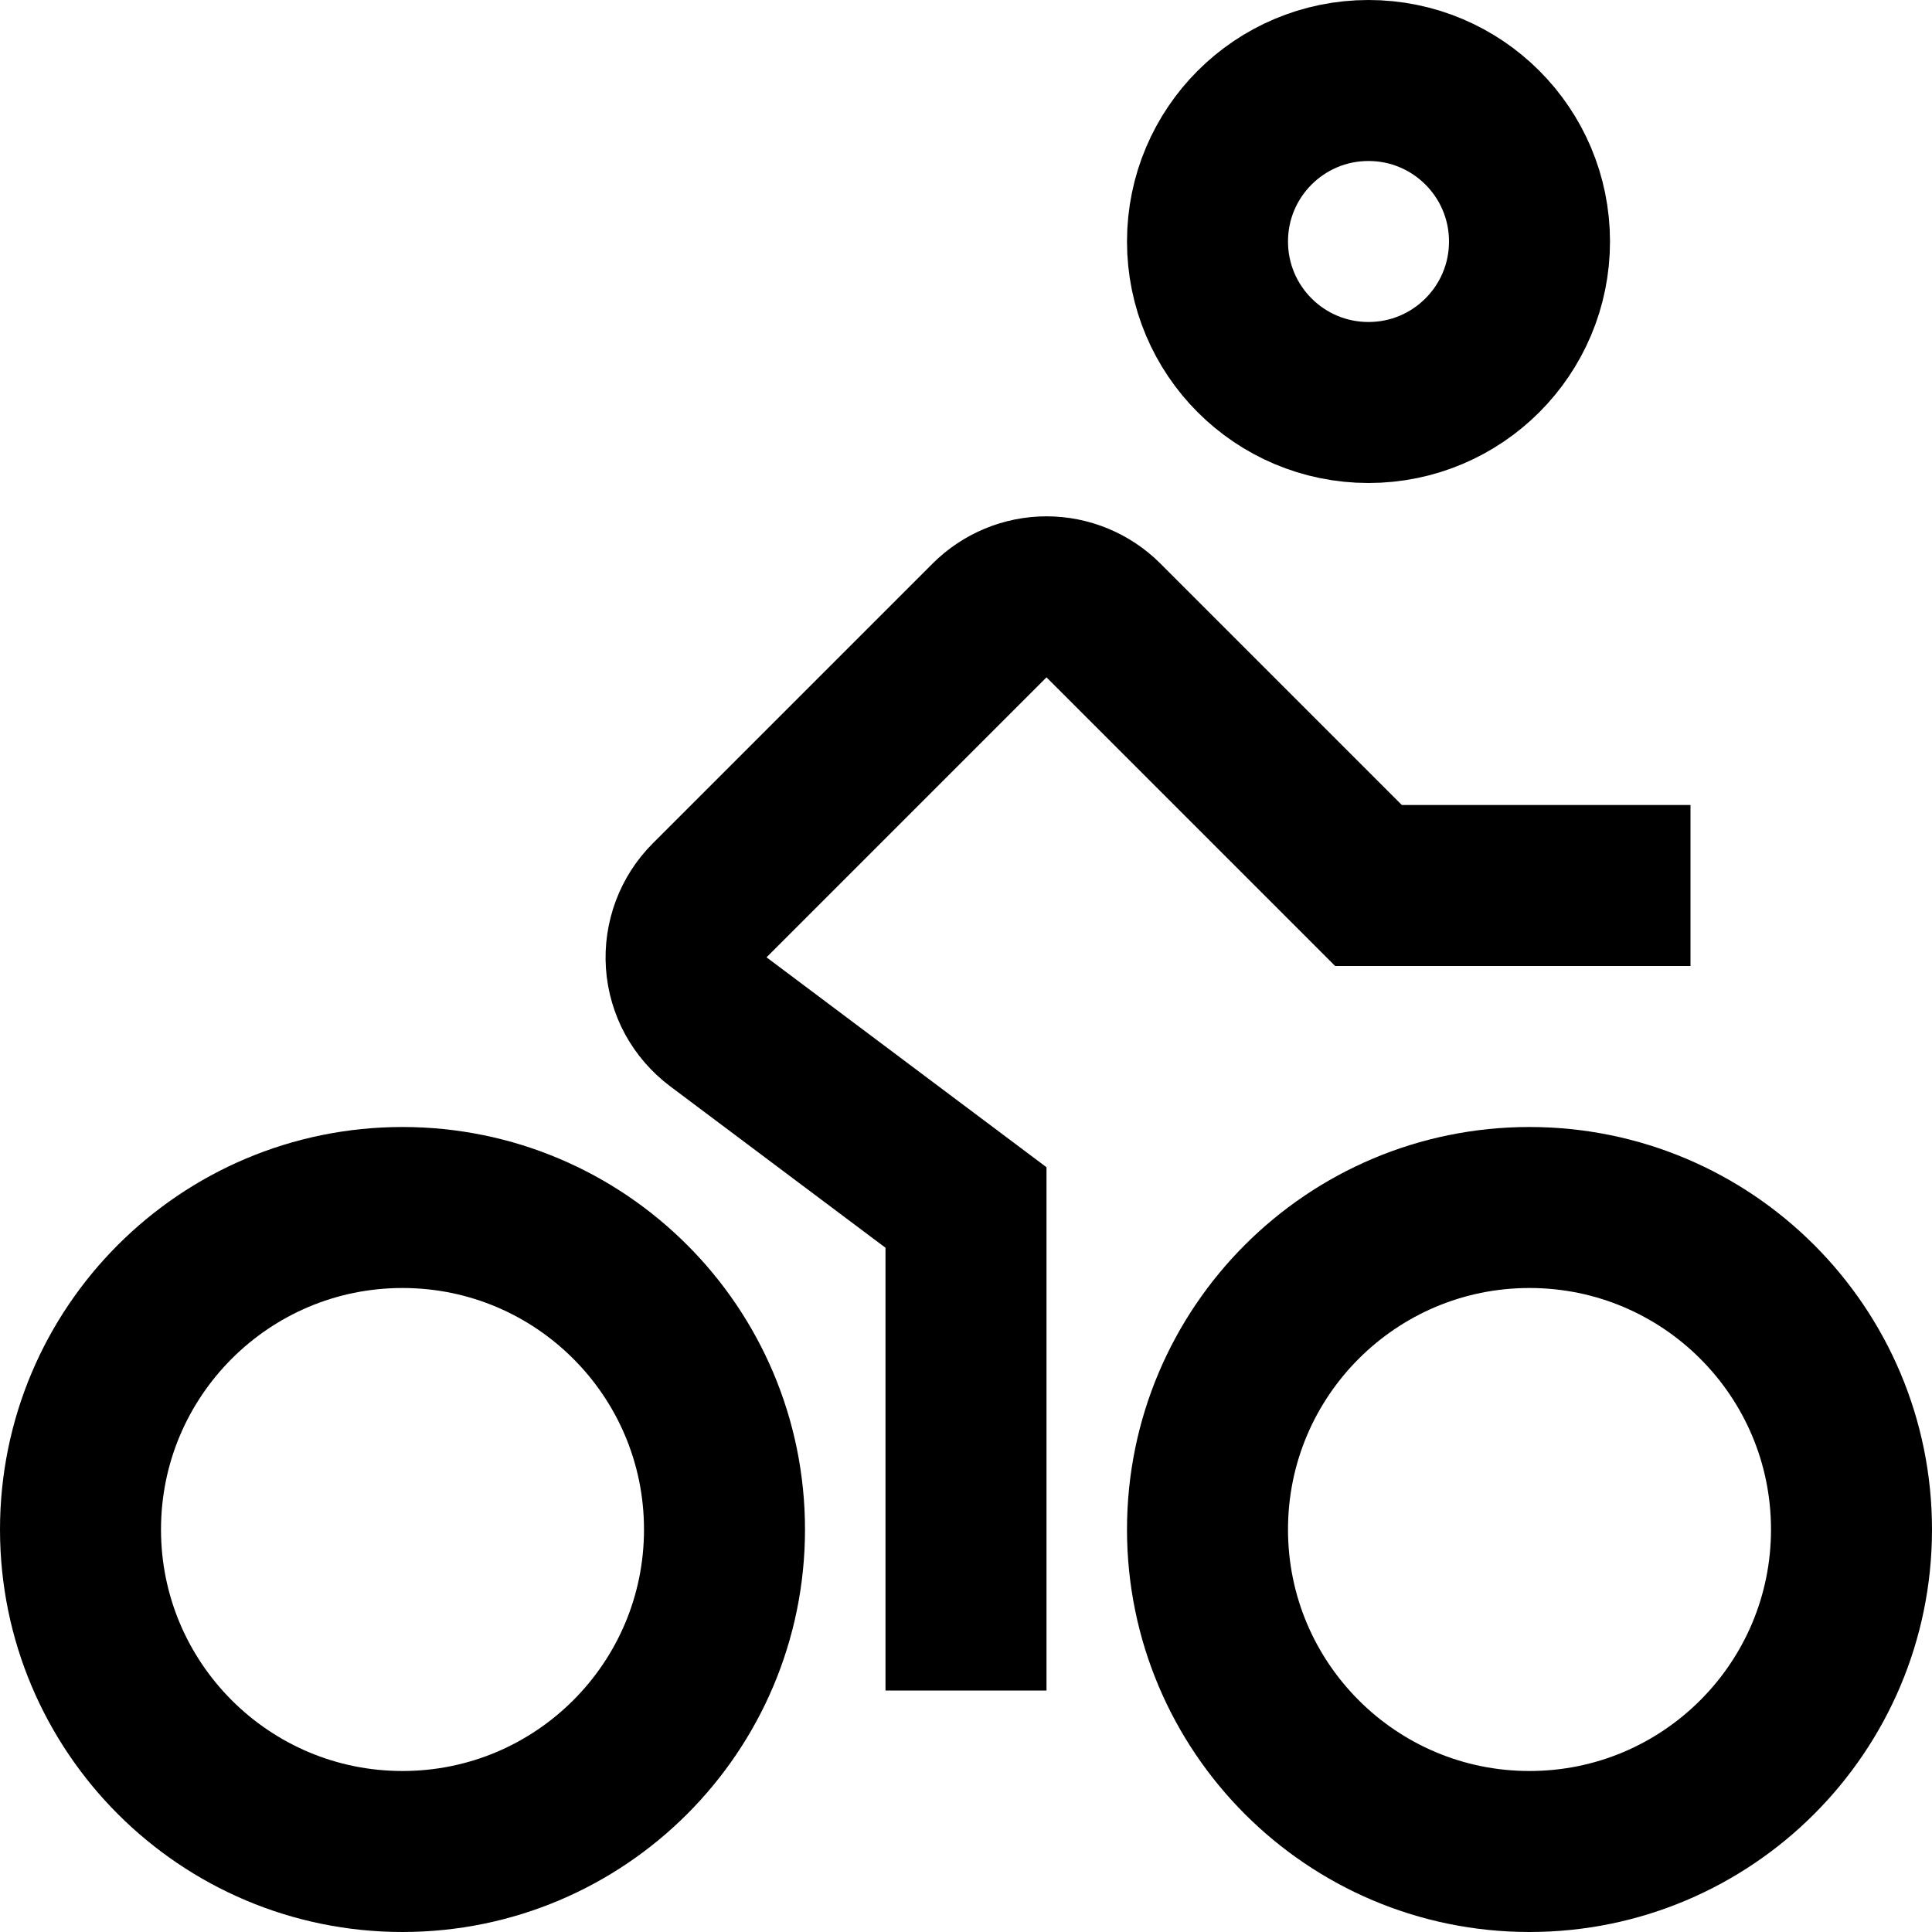
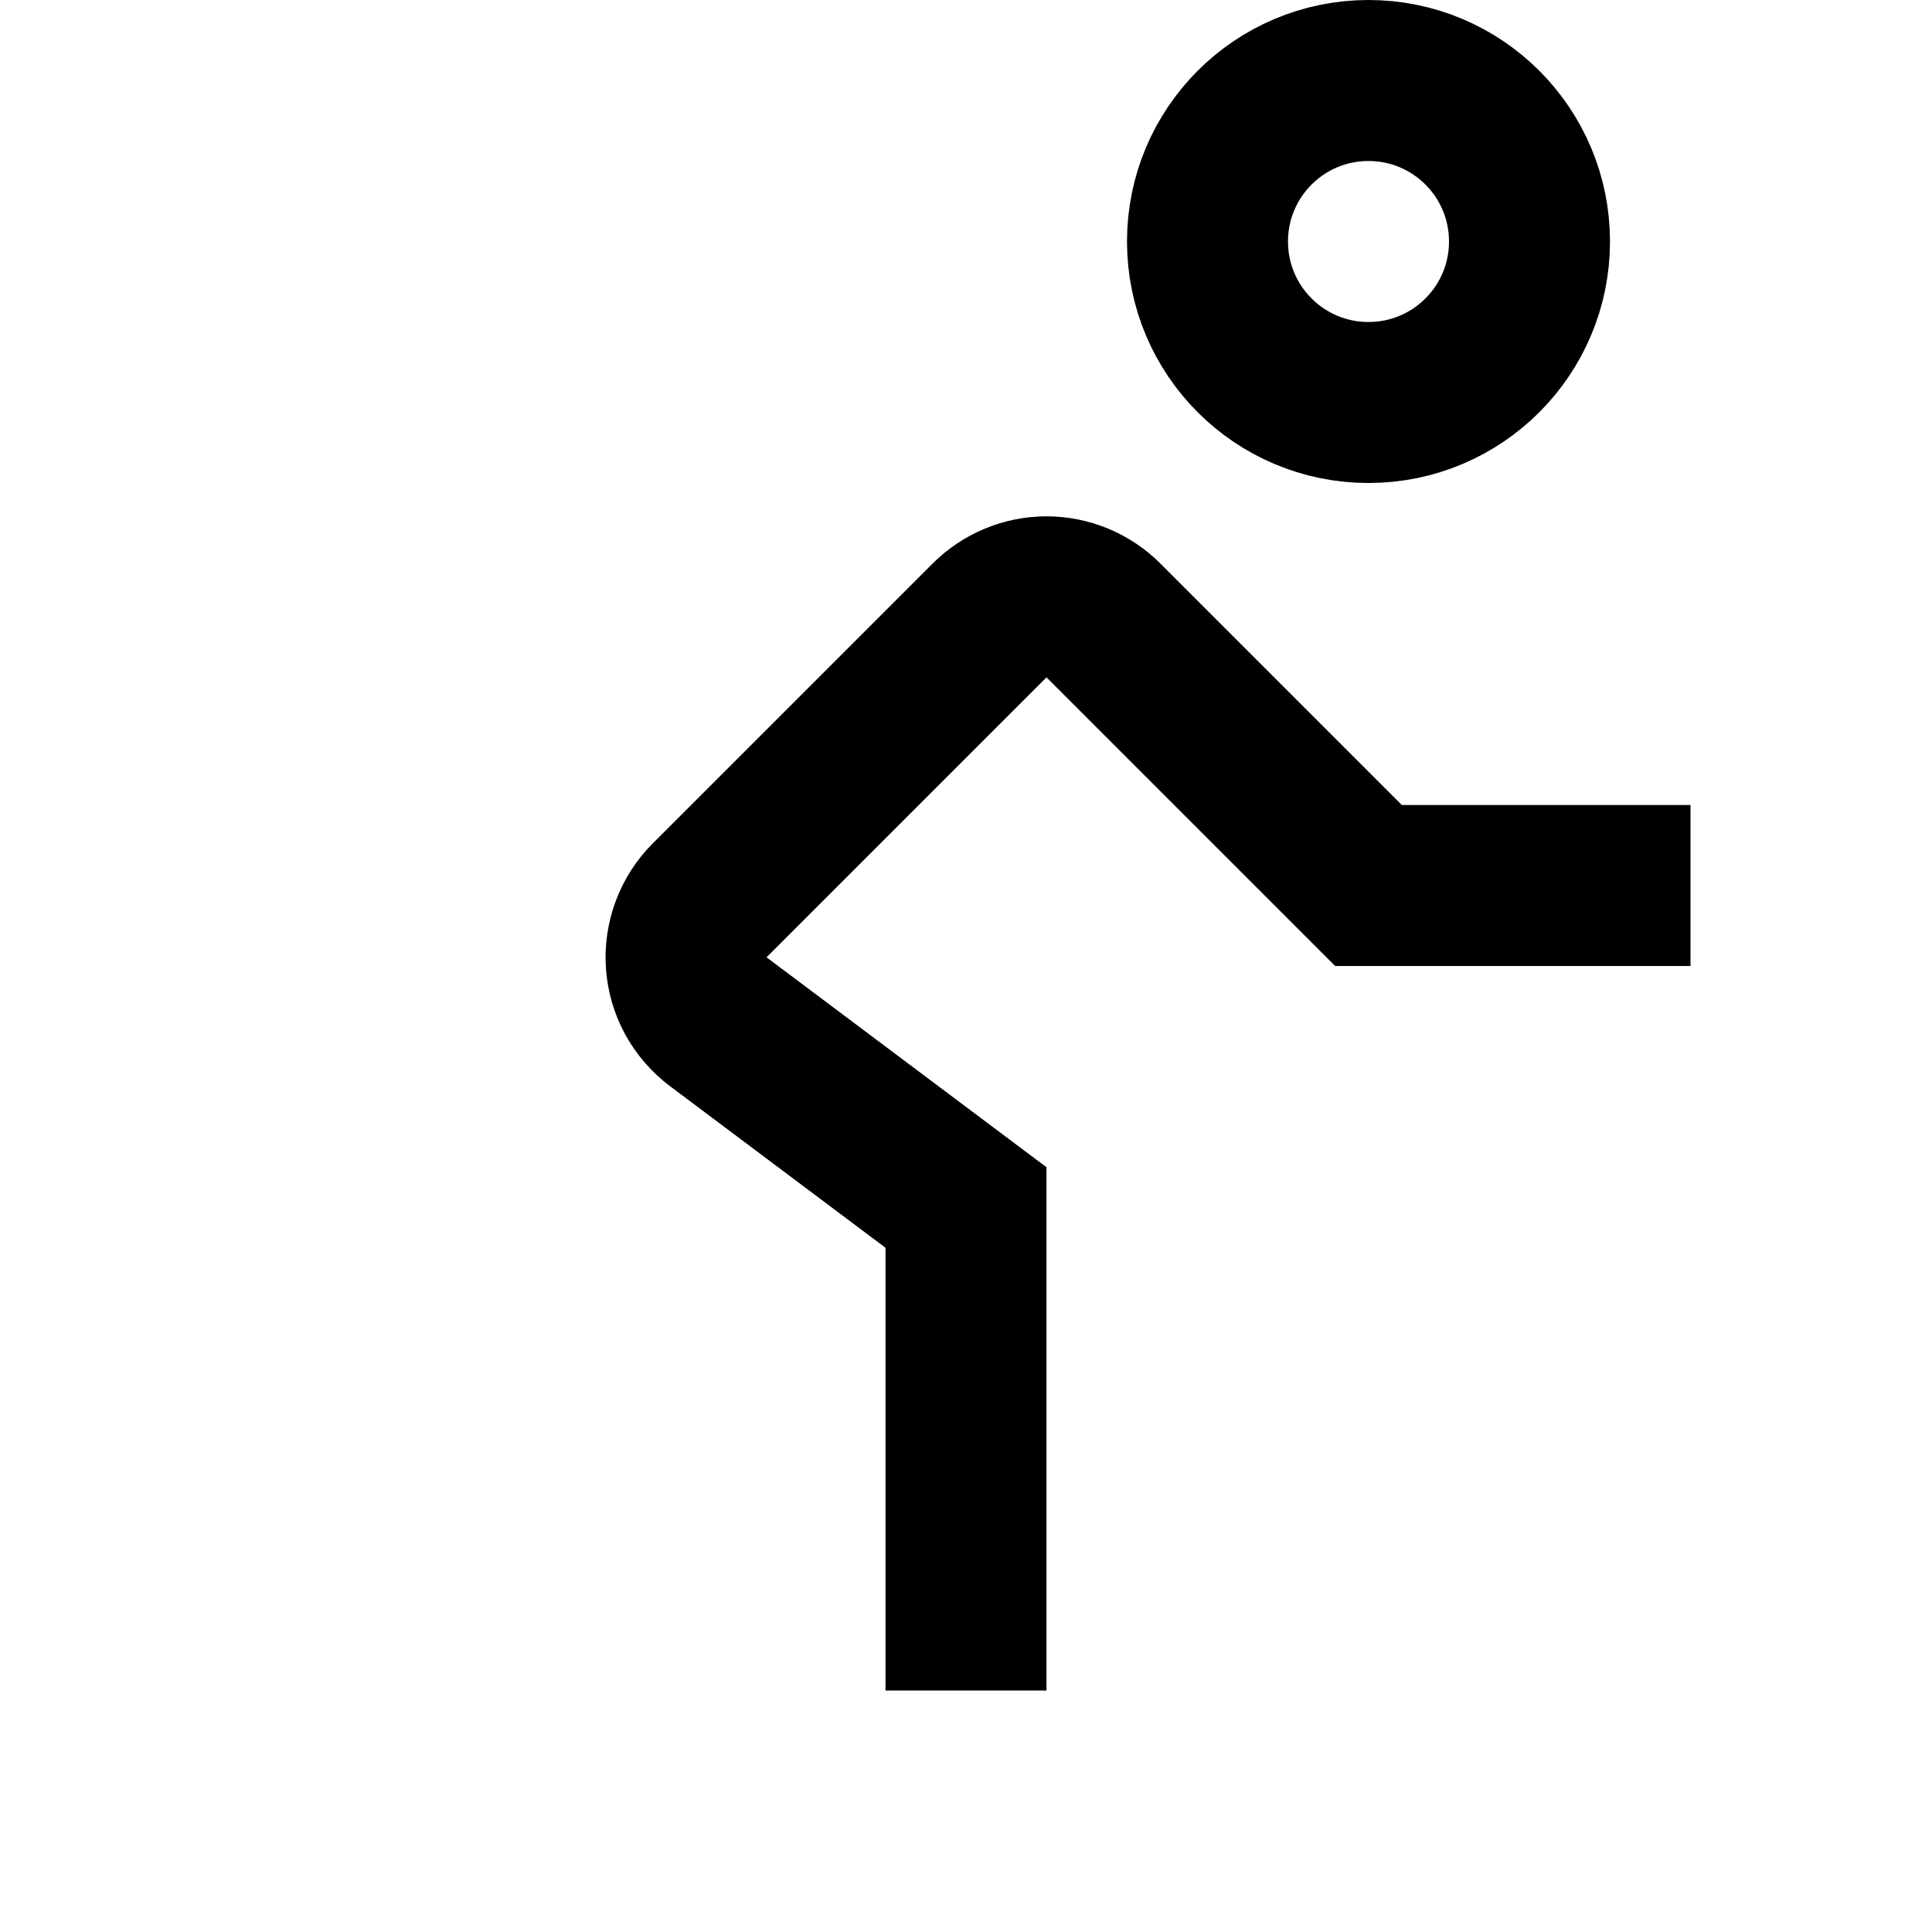
<svg xmlns="http://www.w3.org/2000/svg" width="24" height="24" viewBox="0 0 24 24" fill="none">
  <g clip-path="url(#clip0_591_4618)">
-     <path d="M5 23C7.209 23 9 21.209 9 19C9 16.791 7.209 15 5 15C2.791 15 1 16.791 1 19C1 21.209 2.791 23 5 23Z" stroke="black" stroke-width="2" stroke-miterlimit="10" stroke-linecap="square" />
-     <path d="M19 23C21.209 23 23 21.209 23 19C23 16.791 21.209 15 19 15C16.791 15 15 16.791 15 19C15 21.209 16.791 23 19 23Z" stroke="black" stroke-width="2" stroke-miterlimit="10" stroke-linecap="square" />
    <path d="M17 5C18.105 5 19 4.105 19 3C19 1.895 18.105 1 17 1C15.895 1 15 1.895 15 3C15 4.105 15.895 5 17 5Z" stroke="black" stroke-width="2" stroke-miterlimit="10" stroke-linecap="square" />
    <path d="M12 20V15L8.922 12.692C8.808 12.606 8.713 12.496 8.644 12.371C8.576 12.245 8.535 12.106 8.525 11.963C8.515 11.82 8.536 11.677 8.586 11.542C8.636 11.408 8.714 11.286 8.815 11.185L12.293 7.707C12.481 7.52 12.735 7.414 13 7.414C13.265 7.414 13.52 7.52 13.707 7.707L17 11H20" stroke="black" stroke-width="2" stroke-miterlimit="10" stroke-linecap="square" />
  </g>
  <defs>
    <clipPath id="clip0_591_4618">
      <rect width="24" height="24" fill="white" />
    </clipPath>
  </defs>
</svg>